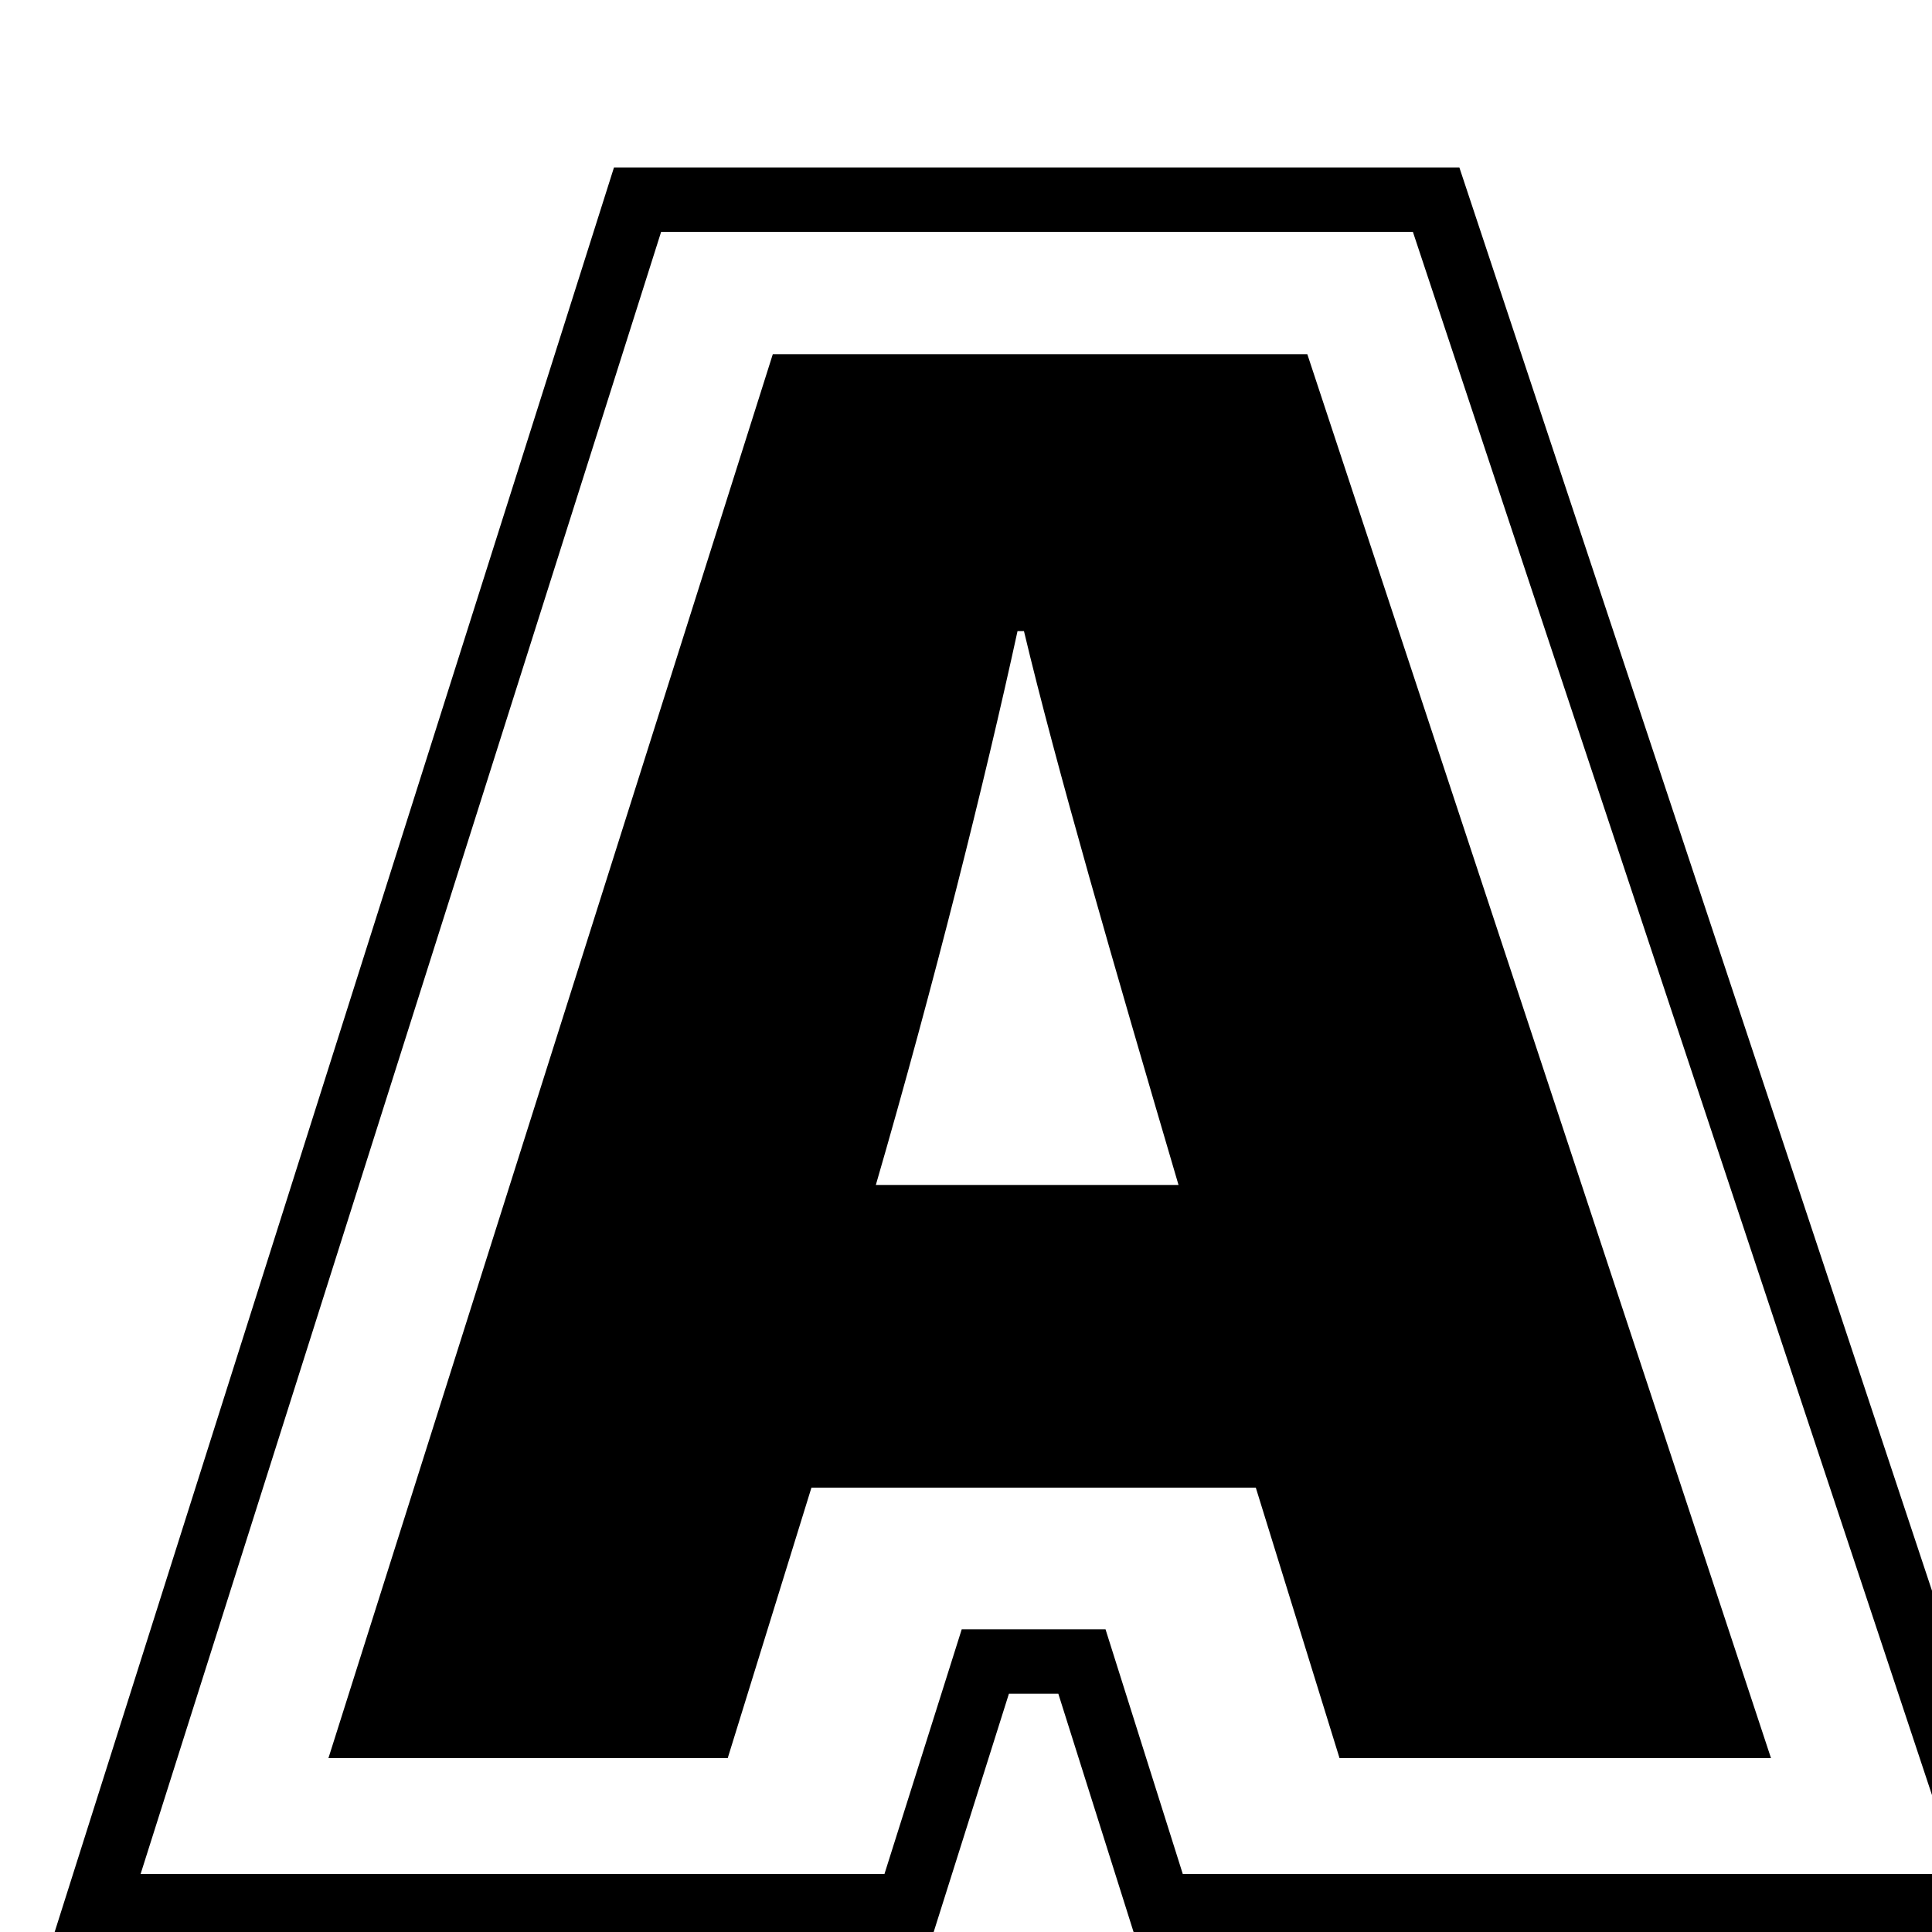
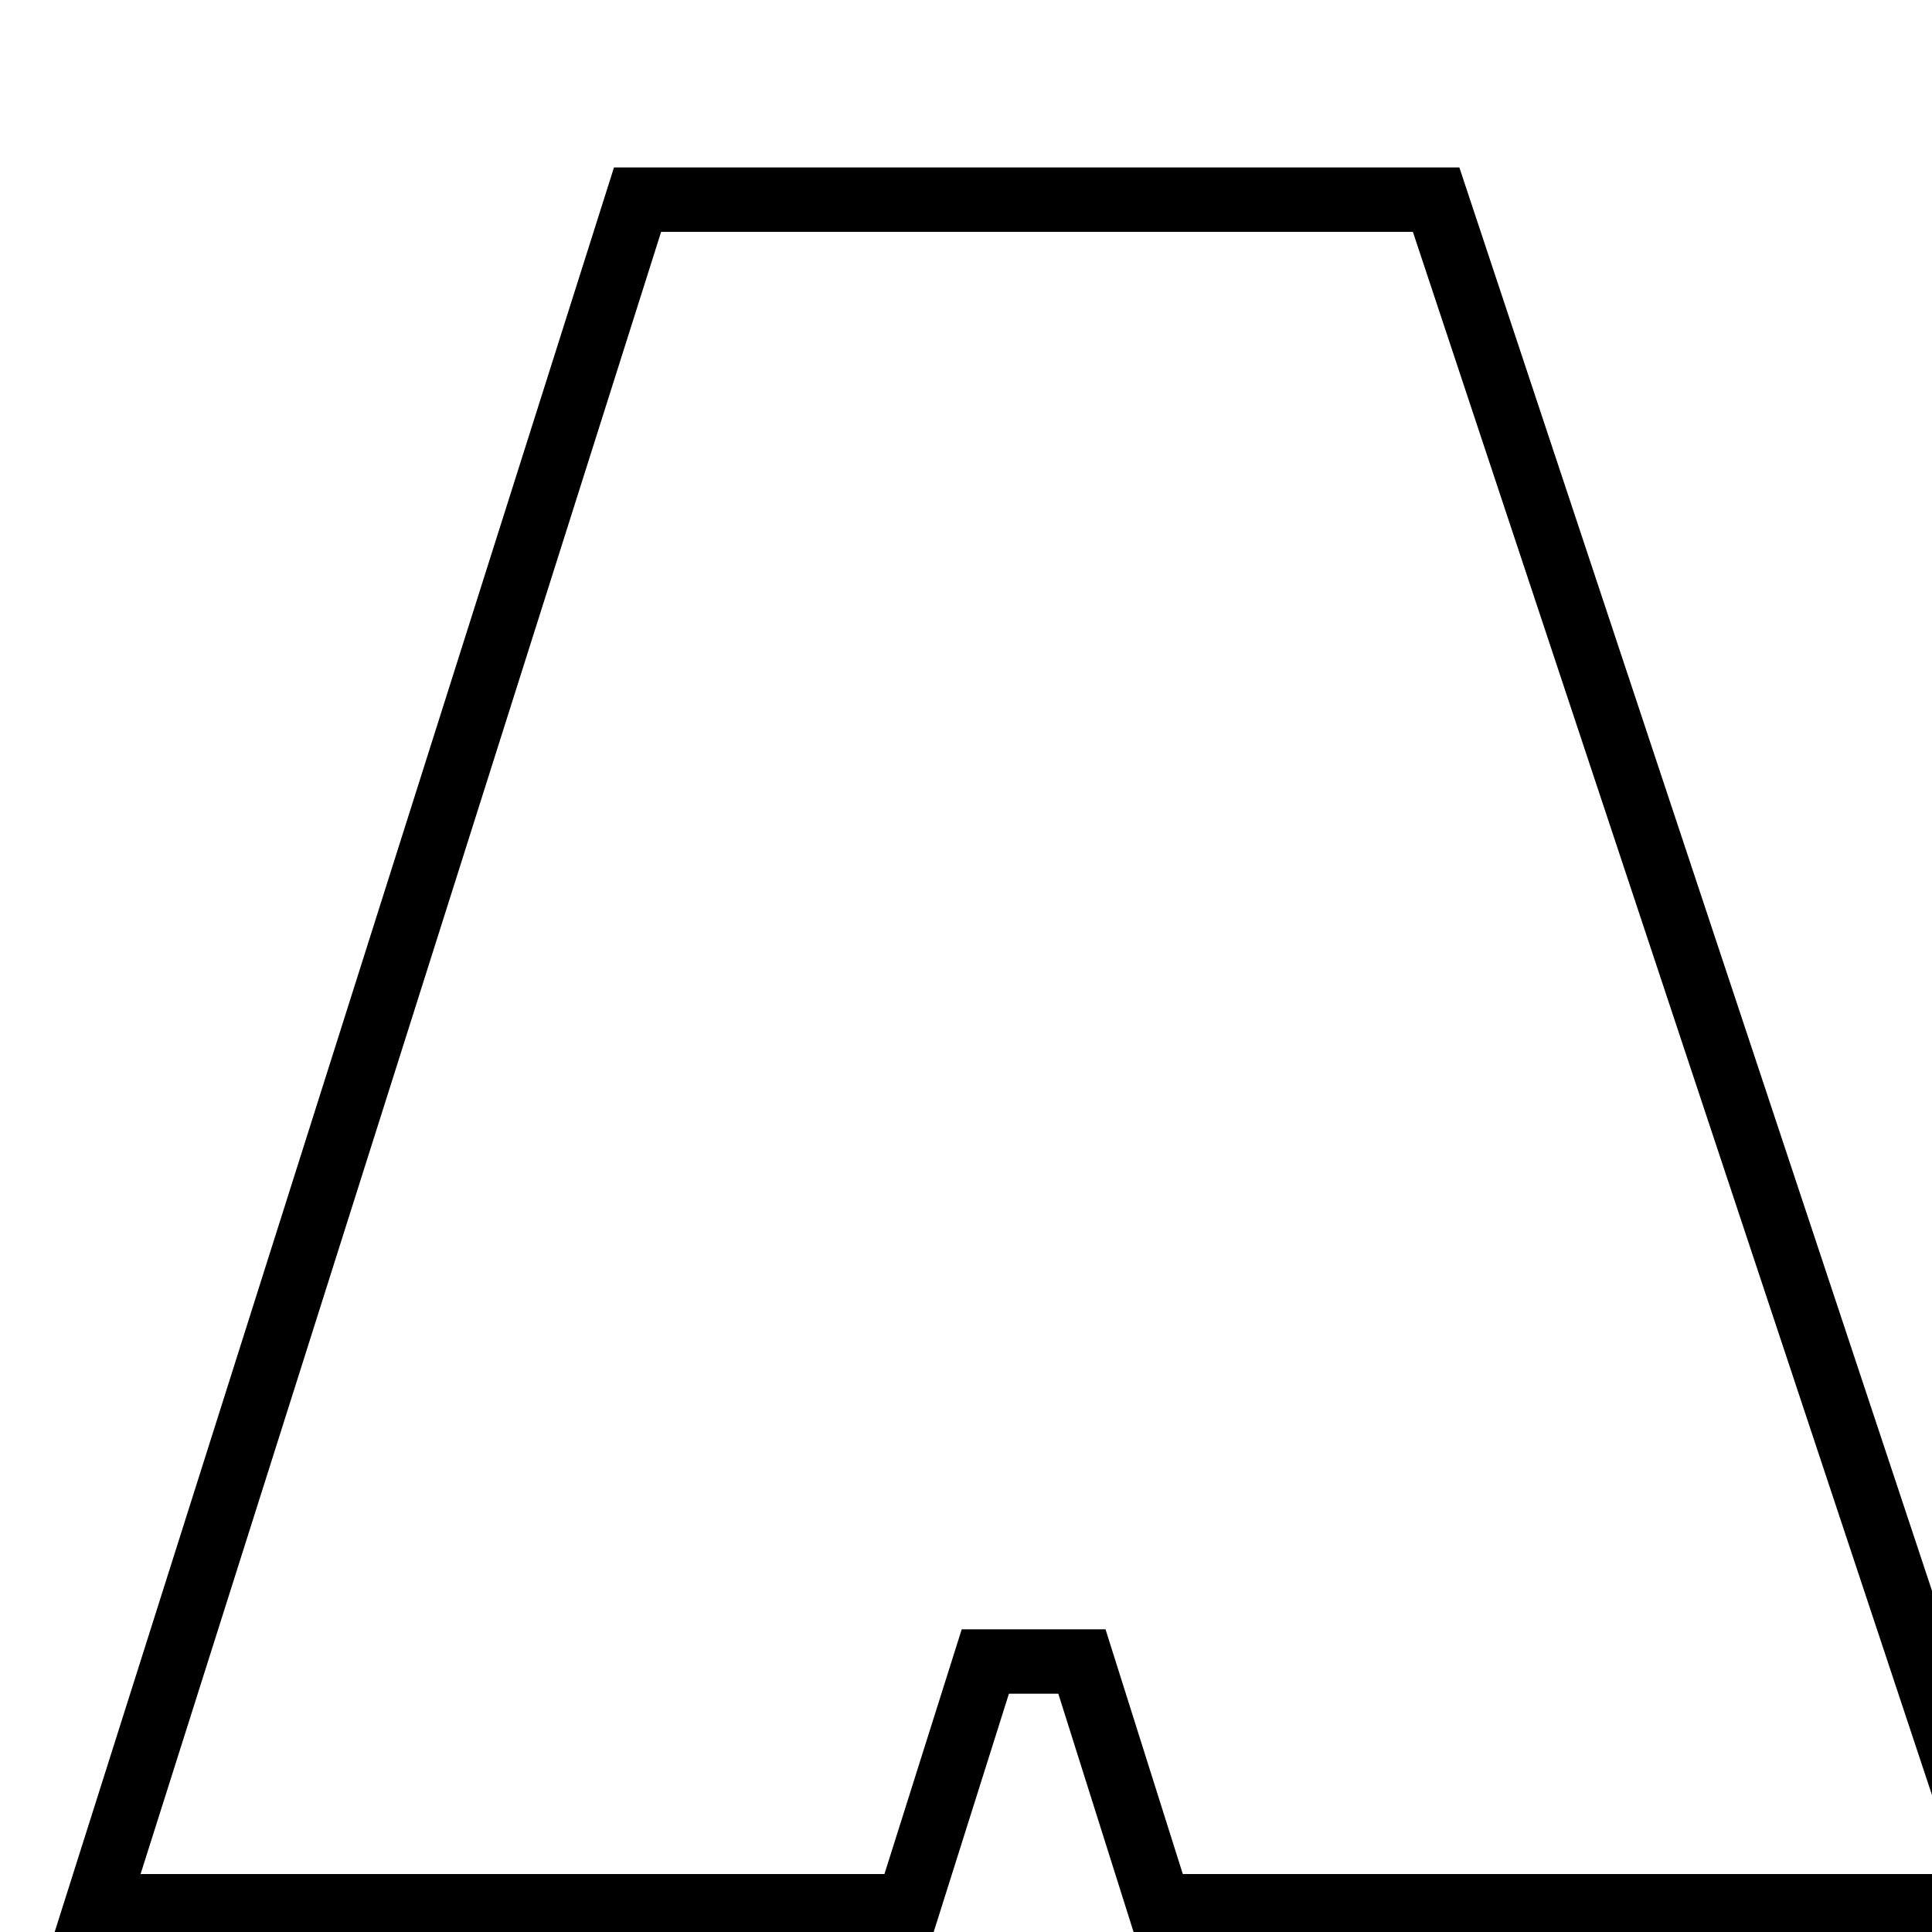
<svg xmlns="http://www.w3.org/2000/svg" width="30" height="30" aria-hidden="true" fill="none" focusable="false">
  <style>
	.inside {
                stroke: hsl(150, 0%, 10%);
            }
			.outside {
				fill: hsl(150, 0%, 10%);
			}
            @media (prefers-color-scheme: dark) {
      .outside { fill: hsl(75, 50%, 70%);
	  			 }
	  .inside { stroke: hsl(75, 50%, 70%);
	  			 }
</style>
  <g>
    <polygon class="inside" points="18,29.6 16.8,25.8 15.3,25.8 14.1,29.6 1.5,29.6 9.9,3.1 22.3,3.1 31.1,29.6 " />
-     <path class="outside" d="M12.6,23.1l-1.3,4.2H5.1L12,5.5h8.3l7.2,21.8h-6.7l-1.3-4.2H12.6z M18.3,18.4c-1-3.4-1.9-6.5-2.4-8.6h-0.1  c-0.5,2.3-1.3,5.5-2.2,8.6C13.6,18.4,18.3,18.4,18.3,18.4z" />
  </g>
</svg>